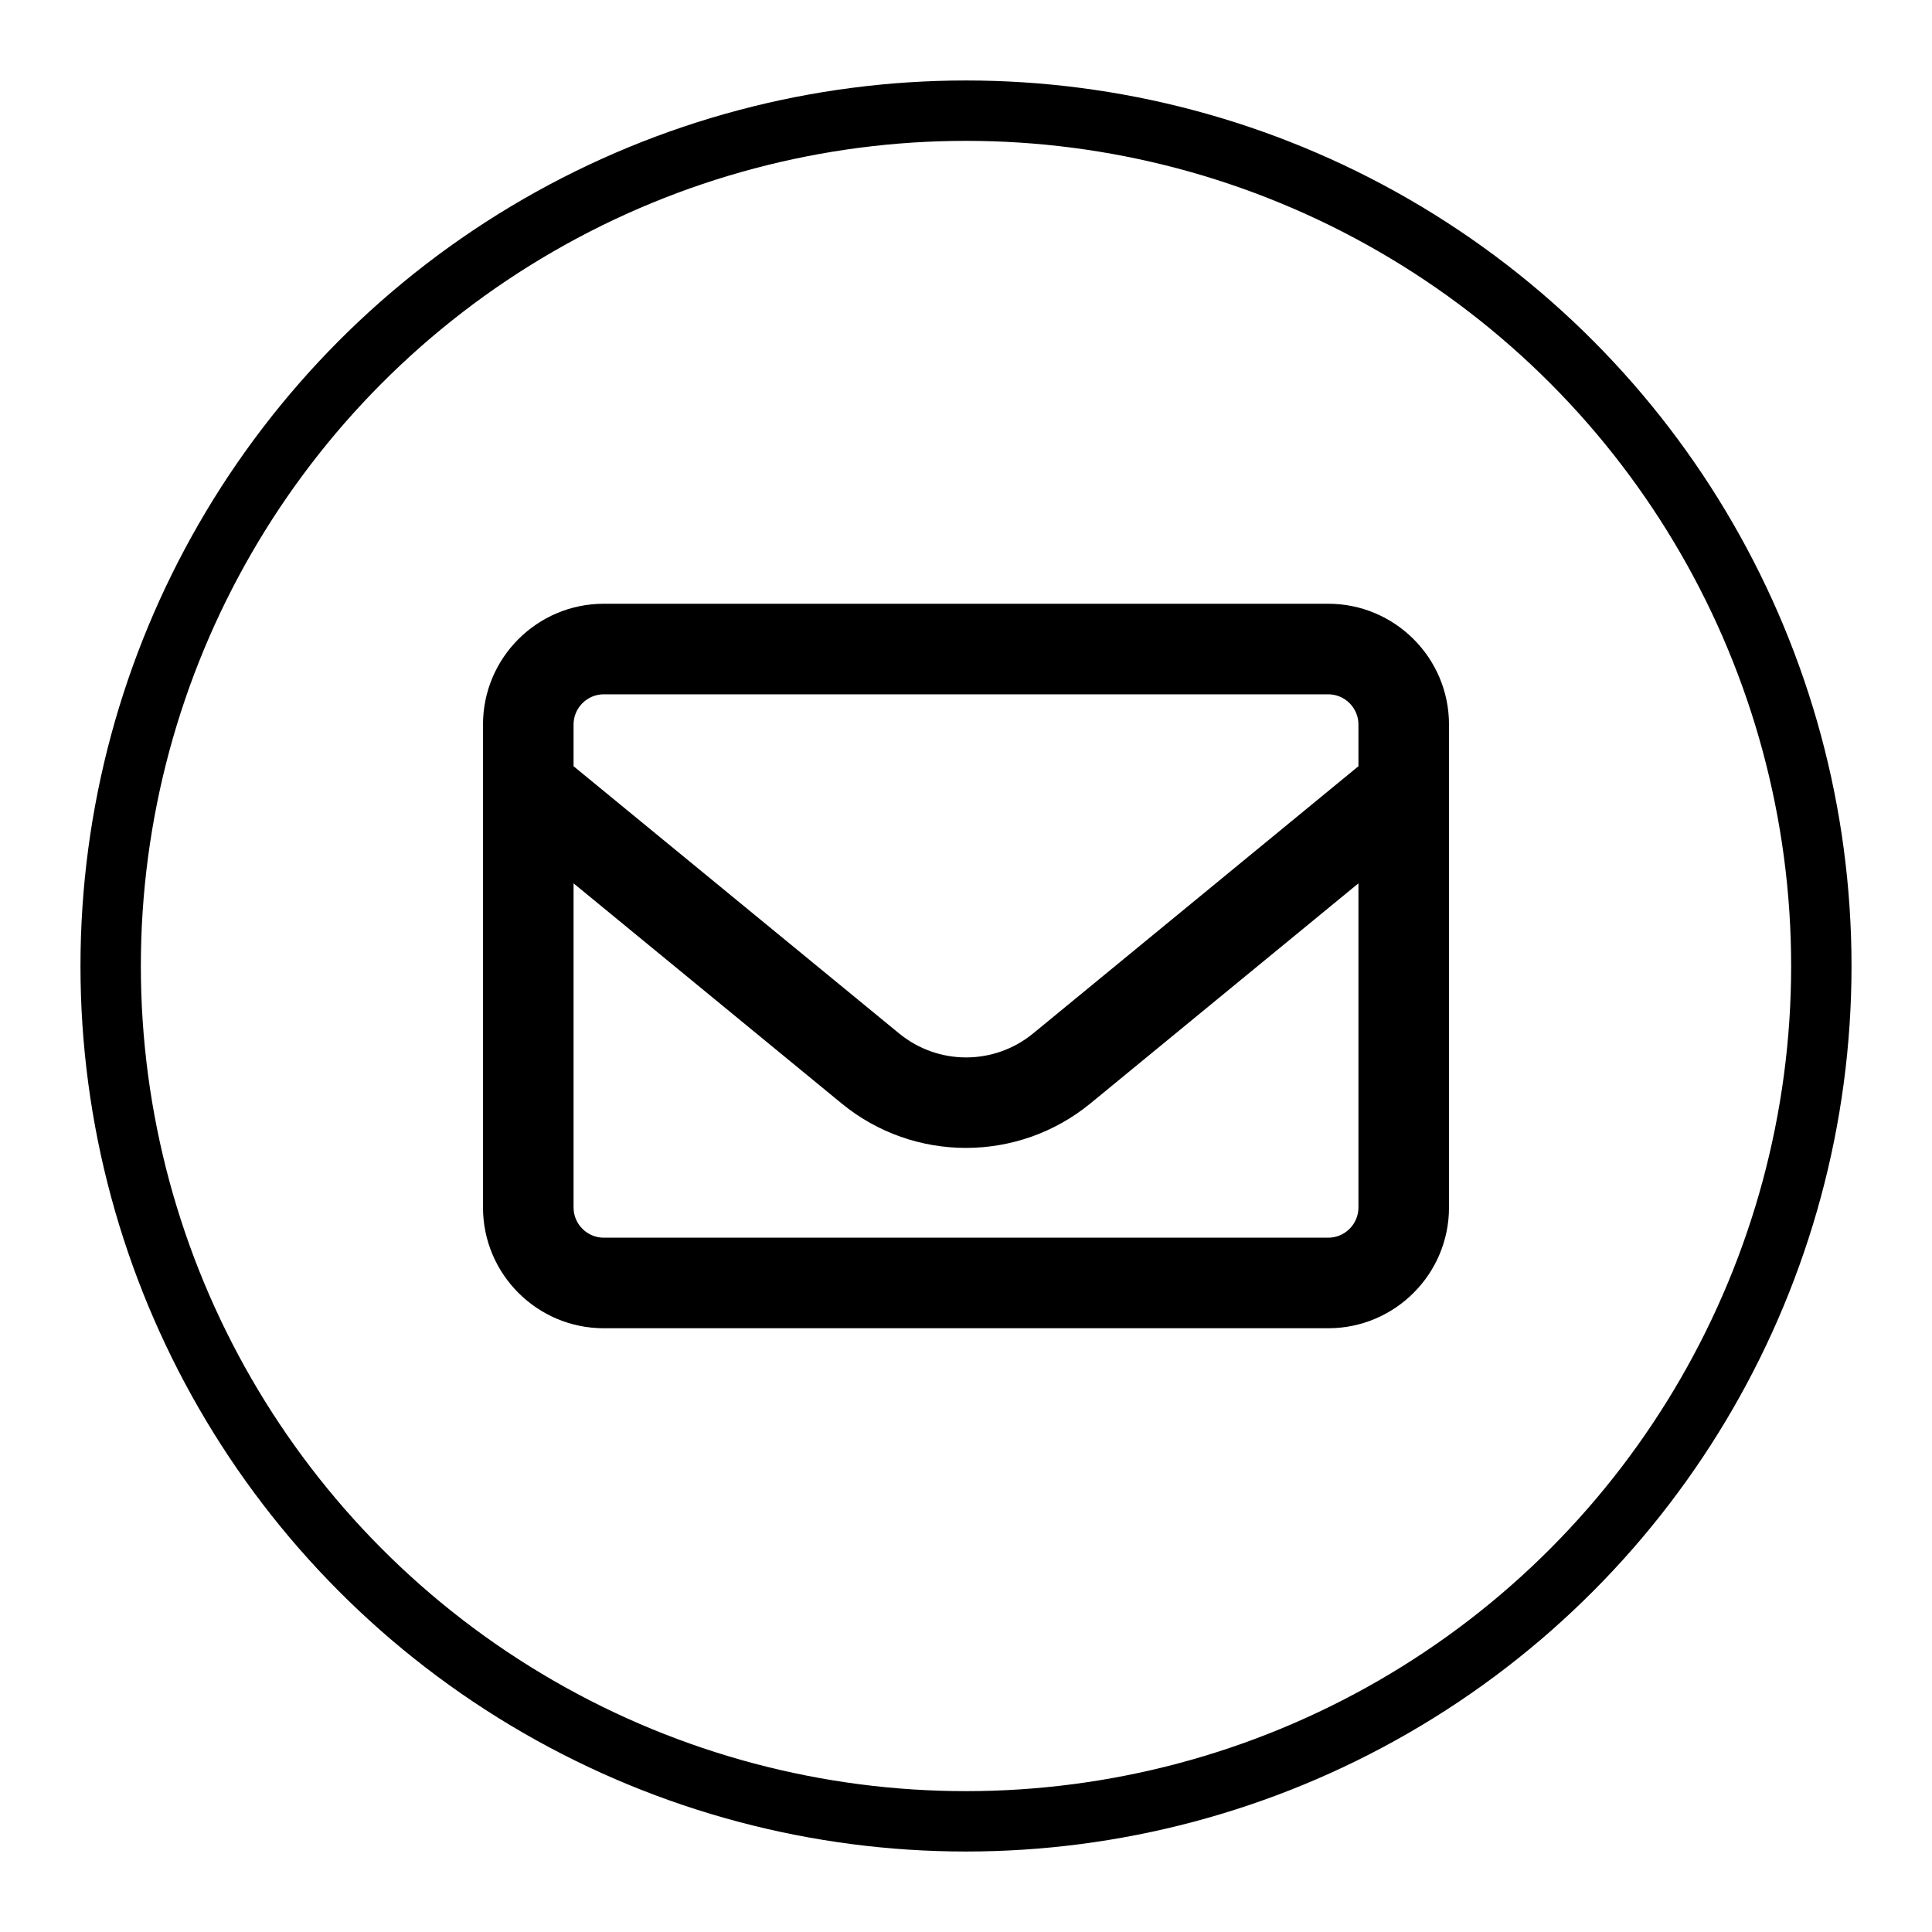
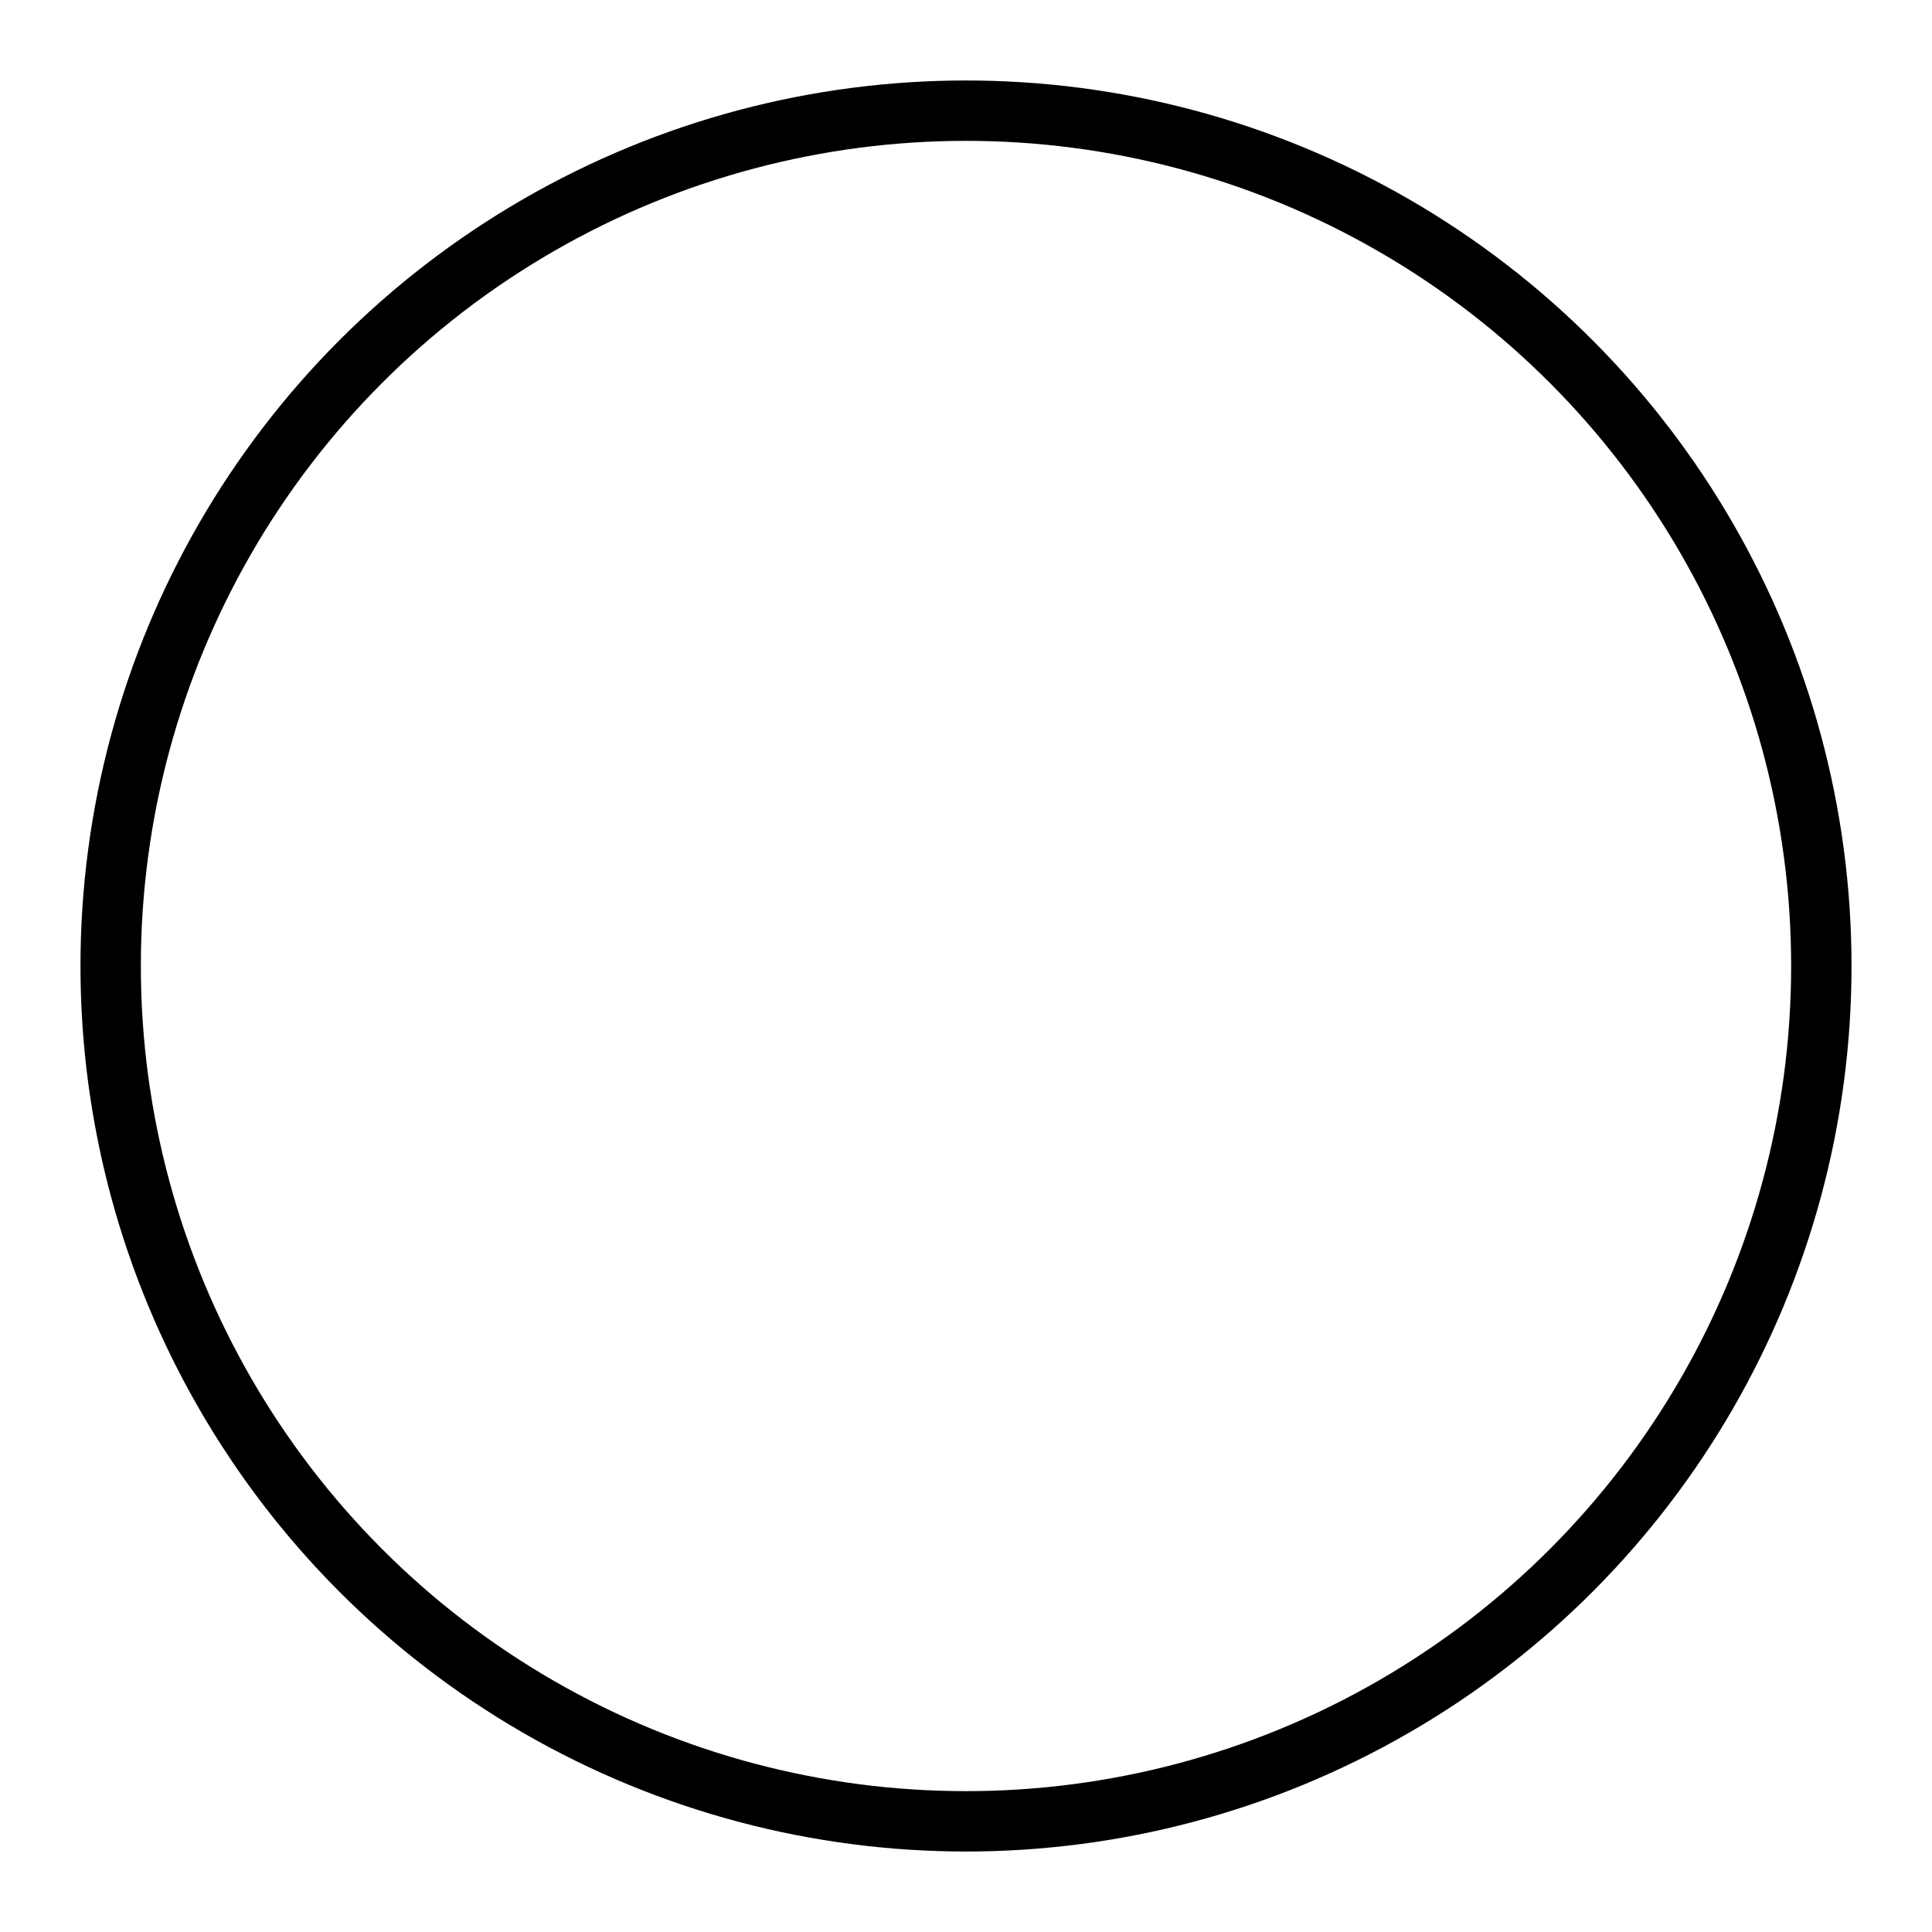
<svg xmlns="http://www.w3.org/2000/svg" width="32" height="32" viewBox="0 0 32 32" fill="none">
  <circle cx="16" cy="16" r="14.167" stroke="black" />
-   <path d="M10 11.5C9.725 11.5 9.5 11.725 9.5 12V12.691L14.891 17.116C15.537 17.647 16.466 17.647 17.113 17.116L22.5 12.691V12C22.5 11.725 22.275 11.5 22 11.5H10ZM9.5 14.631V20C9.5 20.275 9.725 20.5 10 20.5H22C22.275 20.5 22.5 20.275 22.5 20V14.631L18.062 18.275C16.863 19.259 15.134 19.259 13.938 18.275L9.5 14.631ZM8 12C8 10.897 8.897 10 10 10H22C23.103 10 24 10.897 24 12V20C24 21.103 23.103 22 22 22H10C8.897 22 8 21.103 8 20V12Z" fill="black" />
</svg>